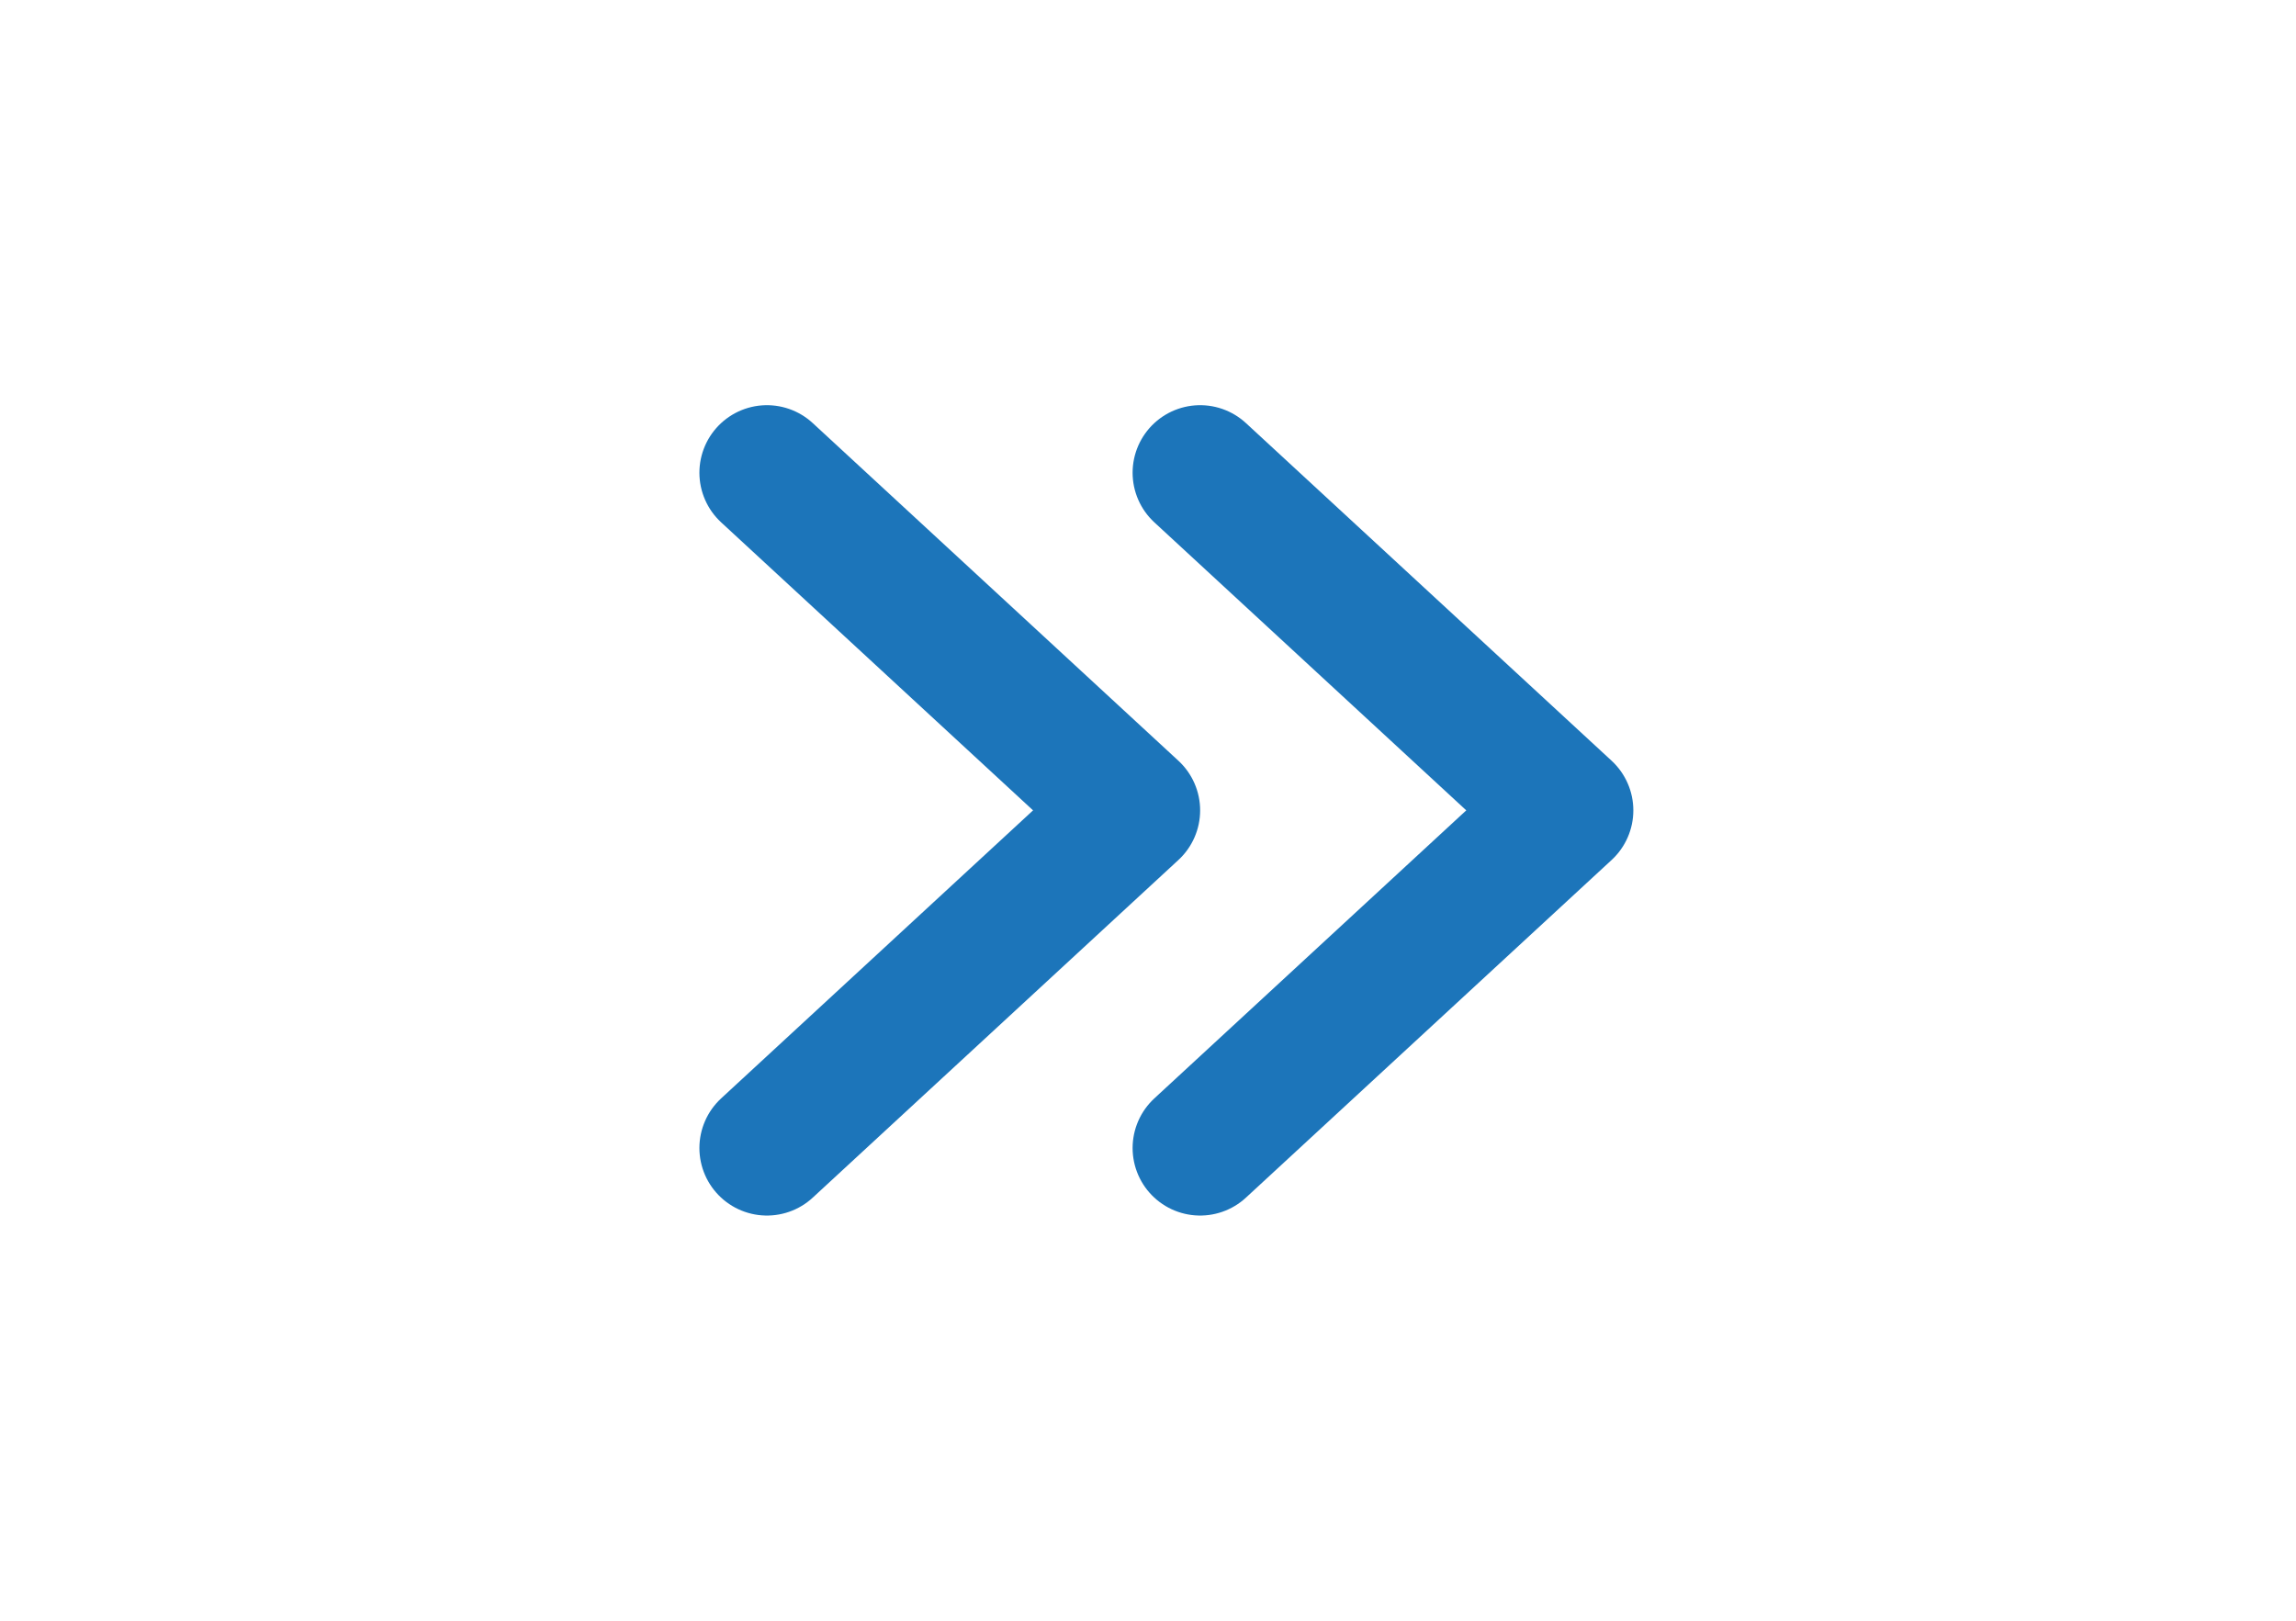
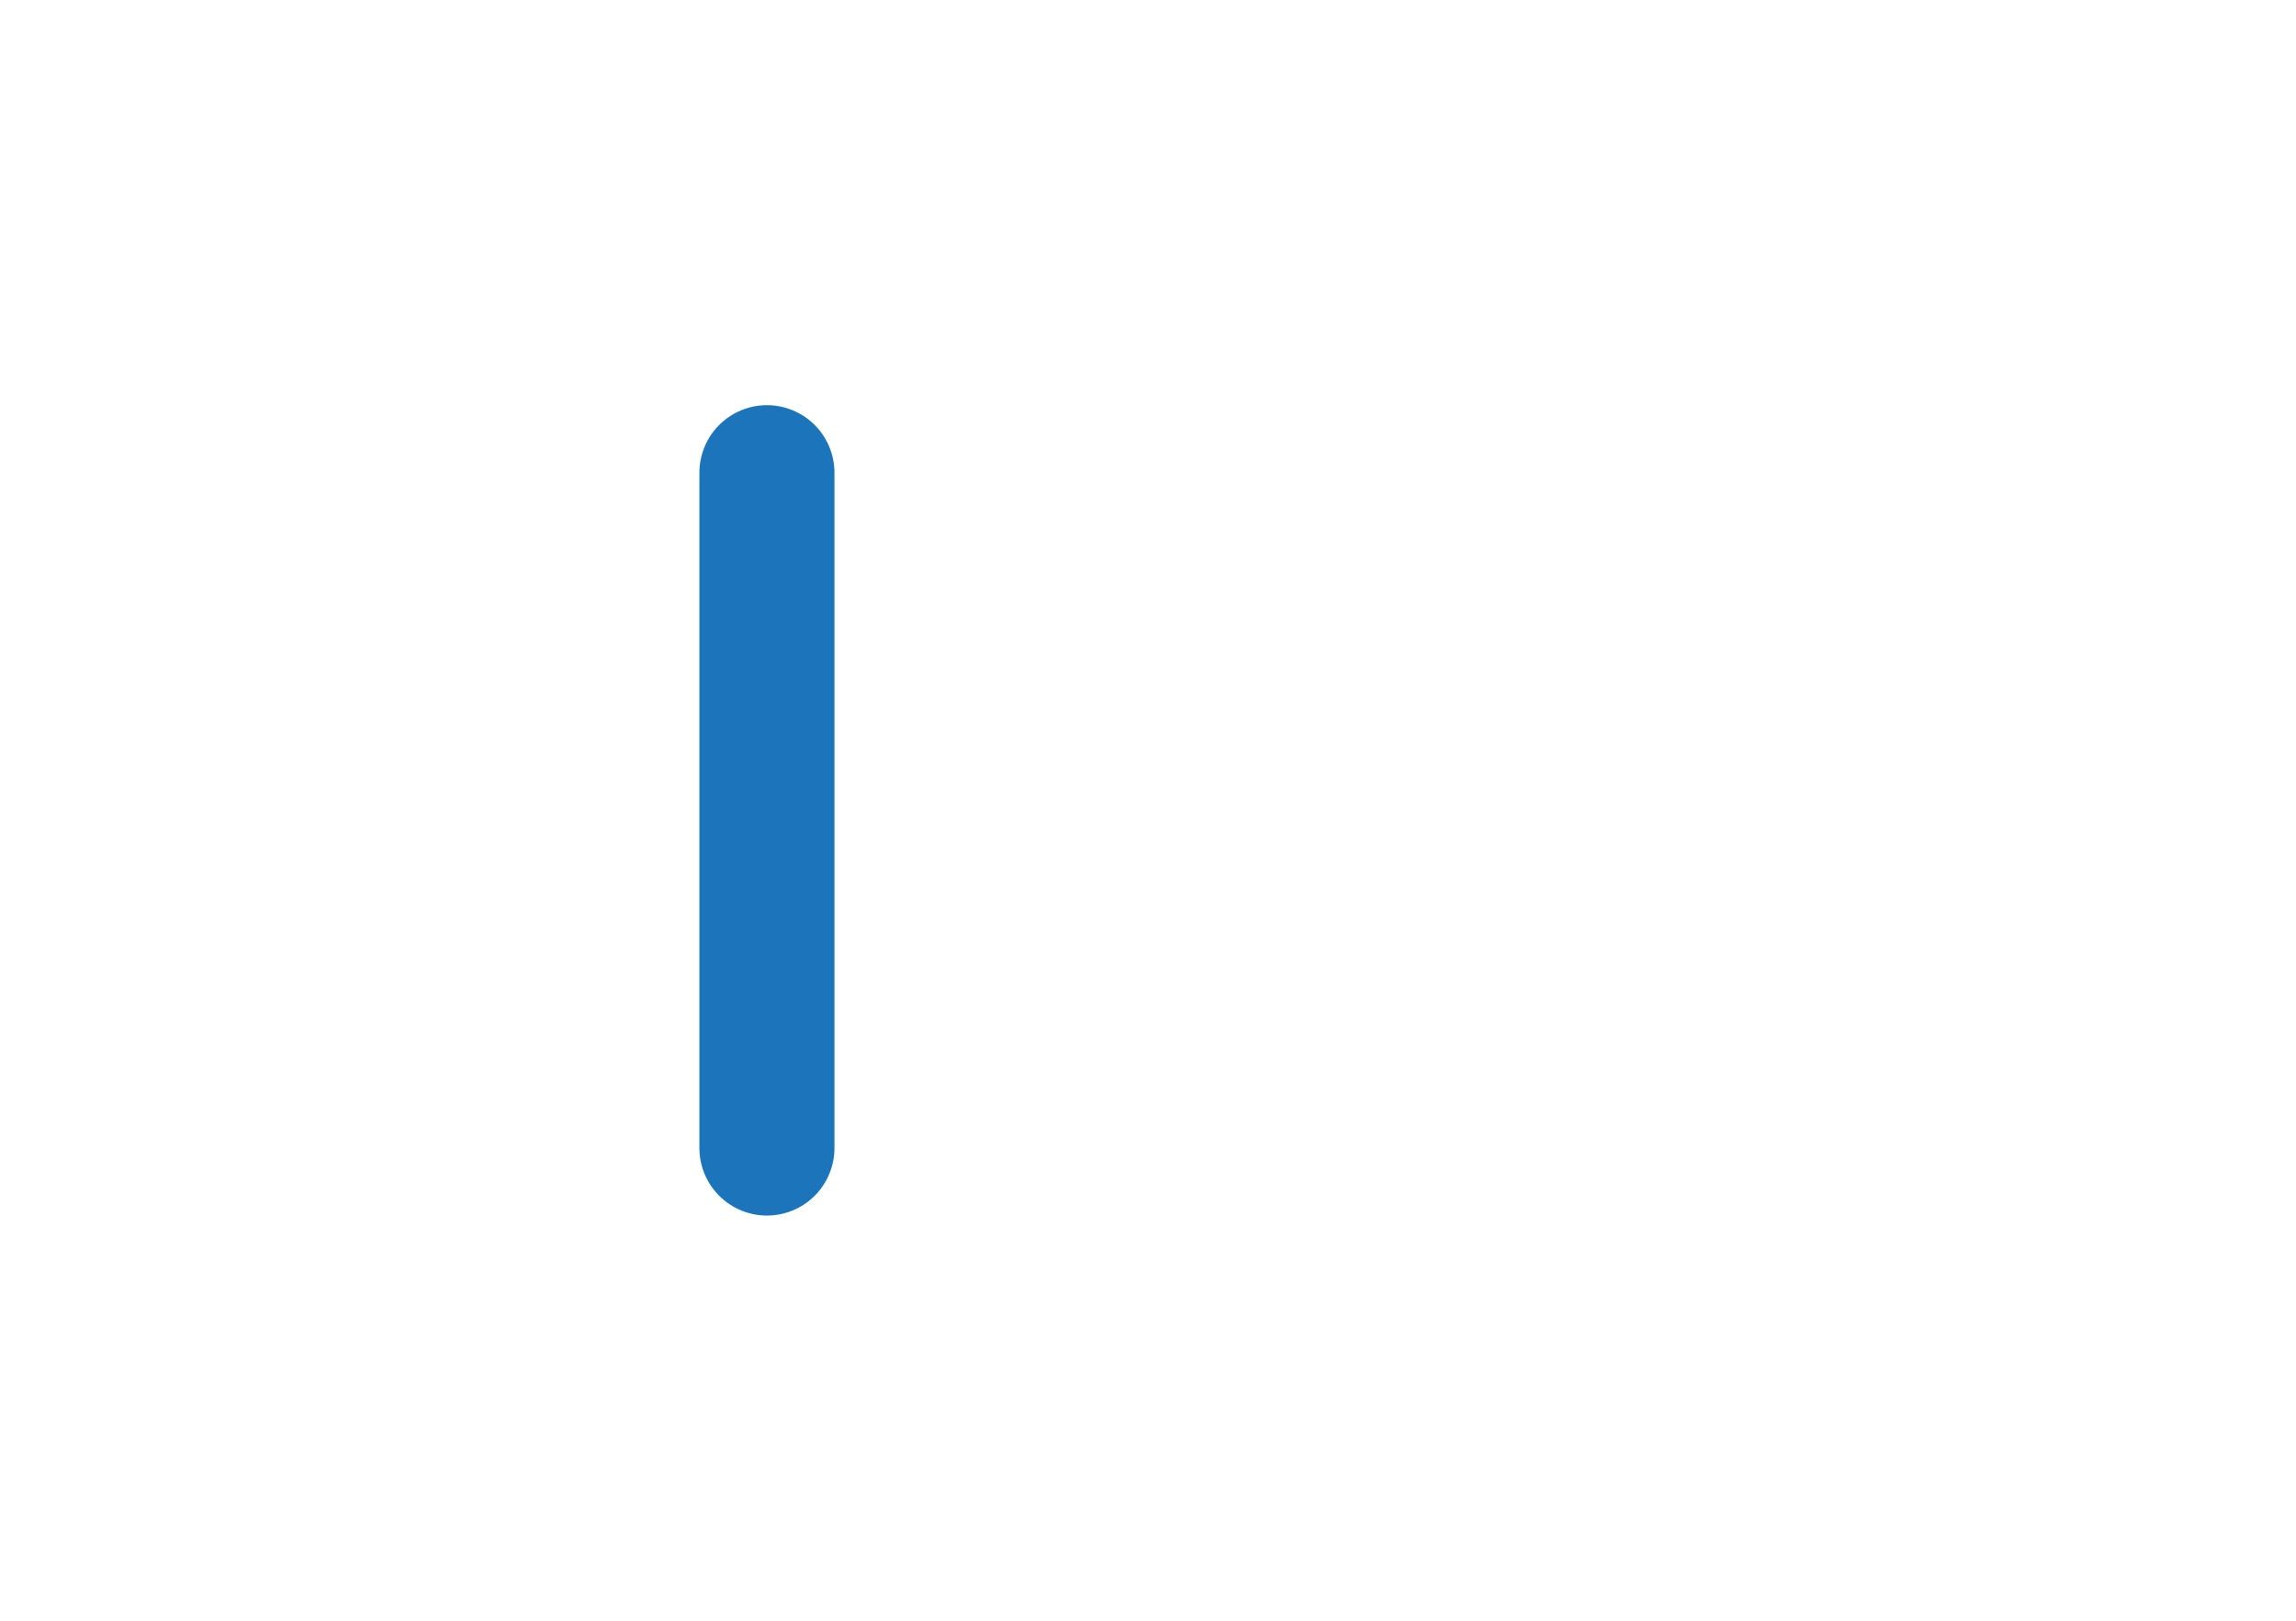
<svg xmlns="http://www.w3.org/2000/svg" width="34" height="24" viewBox="0 0 34 24" fill="none">
-   <path d="M11.357 17L16.772 12L11.357 7" stroke="#1C75BA" stroke-width="2" stroke-linecap="round" stroke-linejoin="round" />
-   <path d="M17.772 17L23.187 12L17.772 7" stroke="#1C75BA" stroke-width="2" stroke-linecap="round" stroke-linejoin="round" />
+   <path d="M11.357 17L11.357 7" stroke="#1C75BA" stroke-width="2" stroke-linecap="round" stroke-linejoin="round" />
</svg>